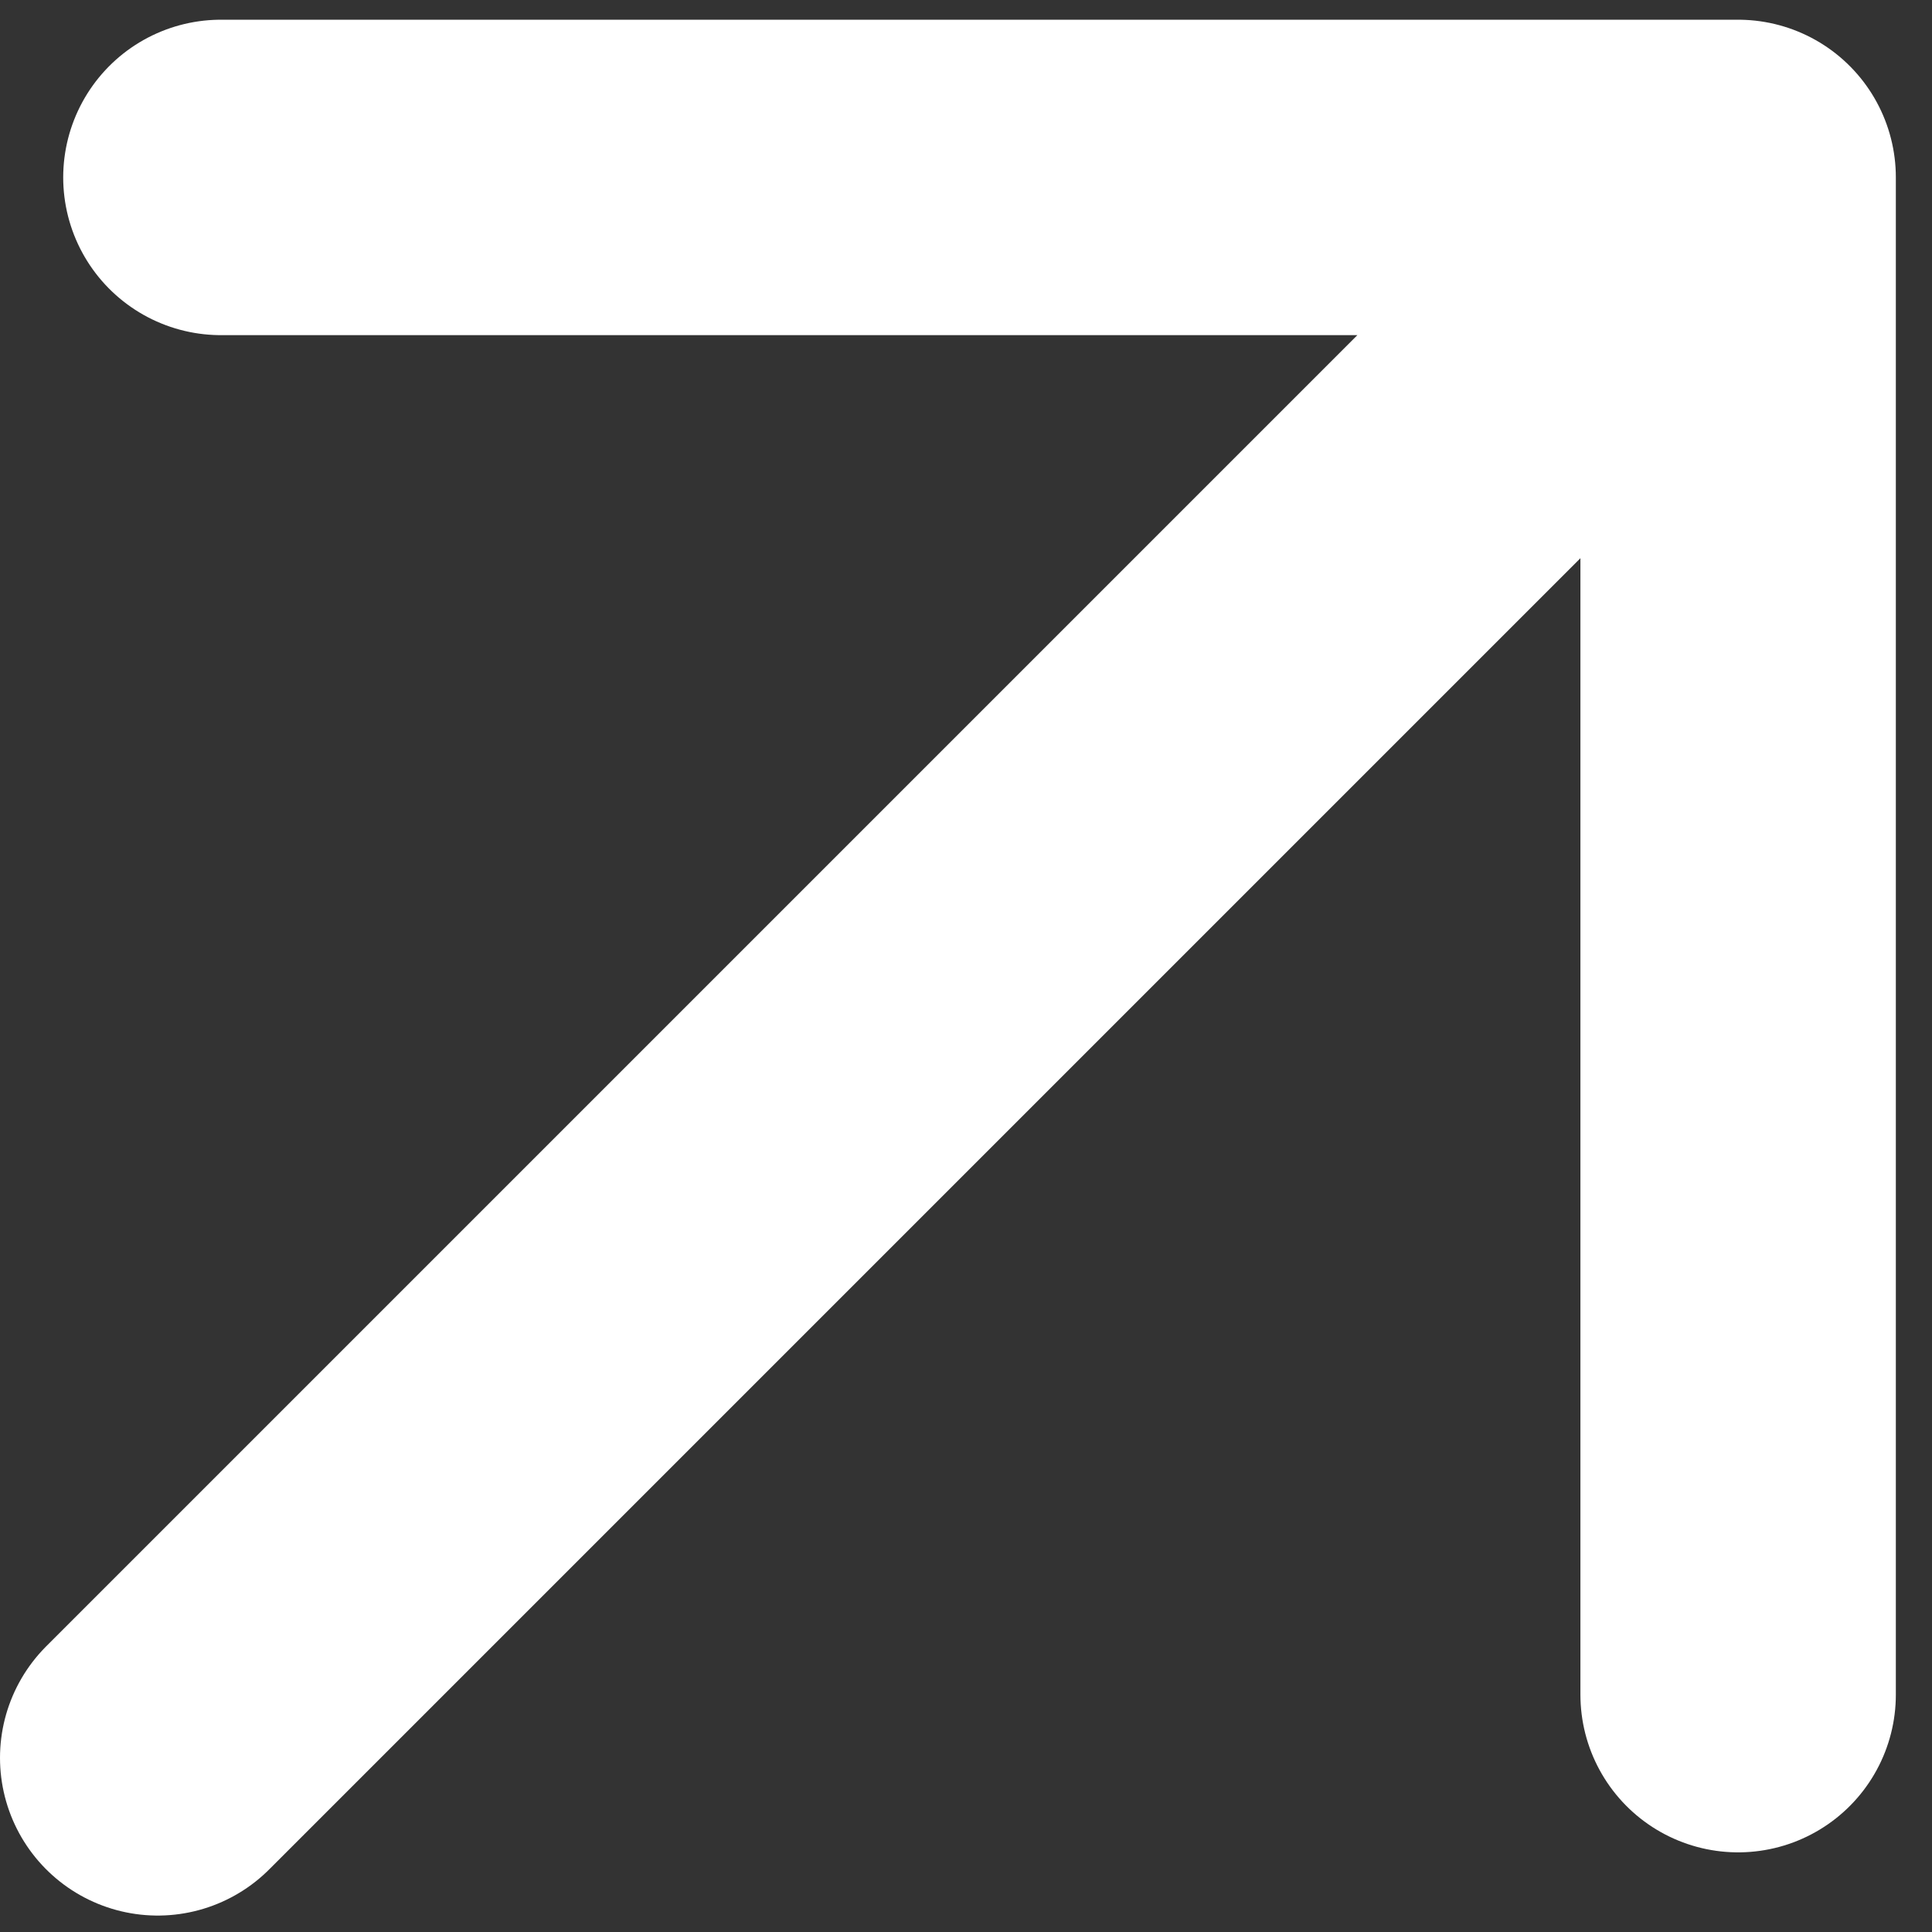
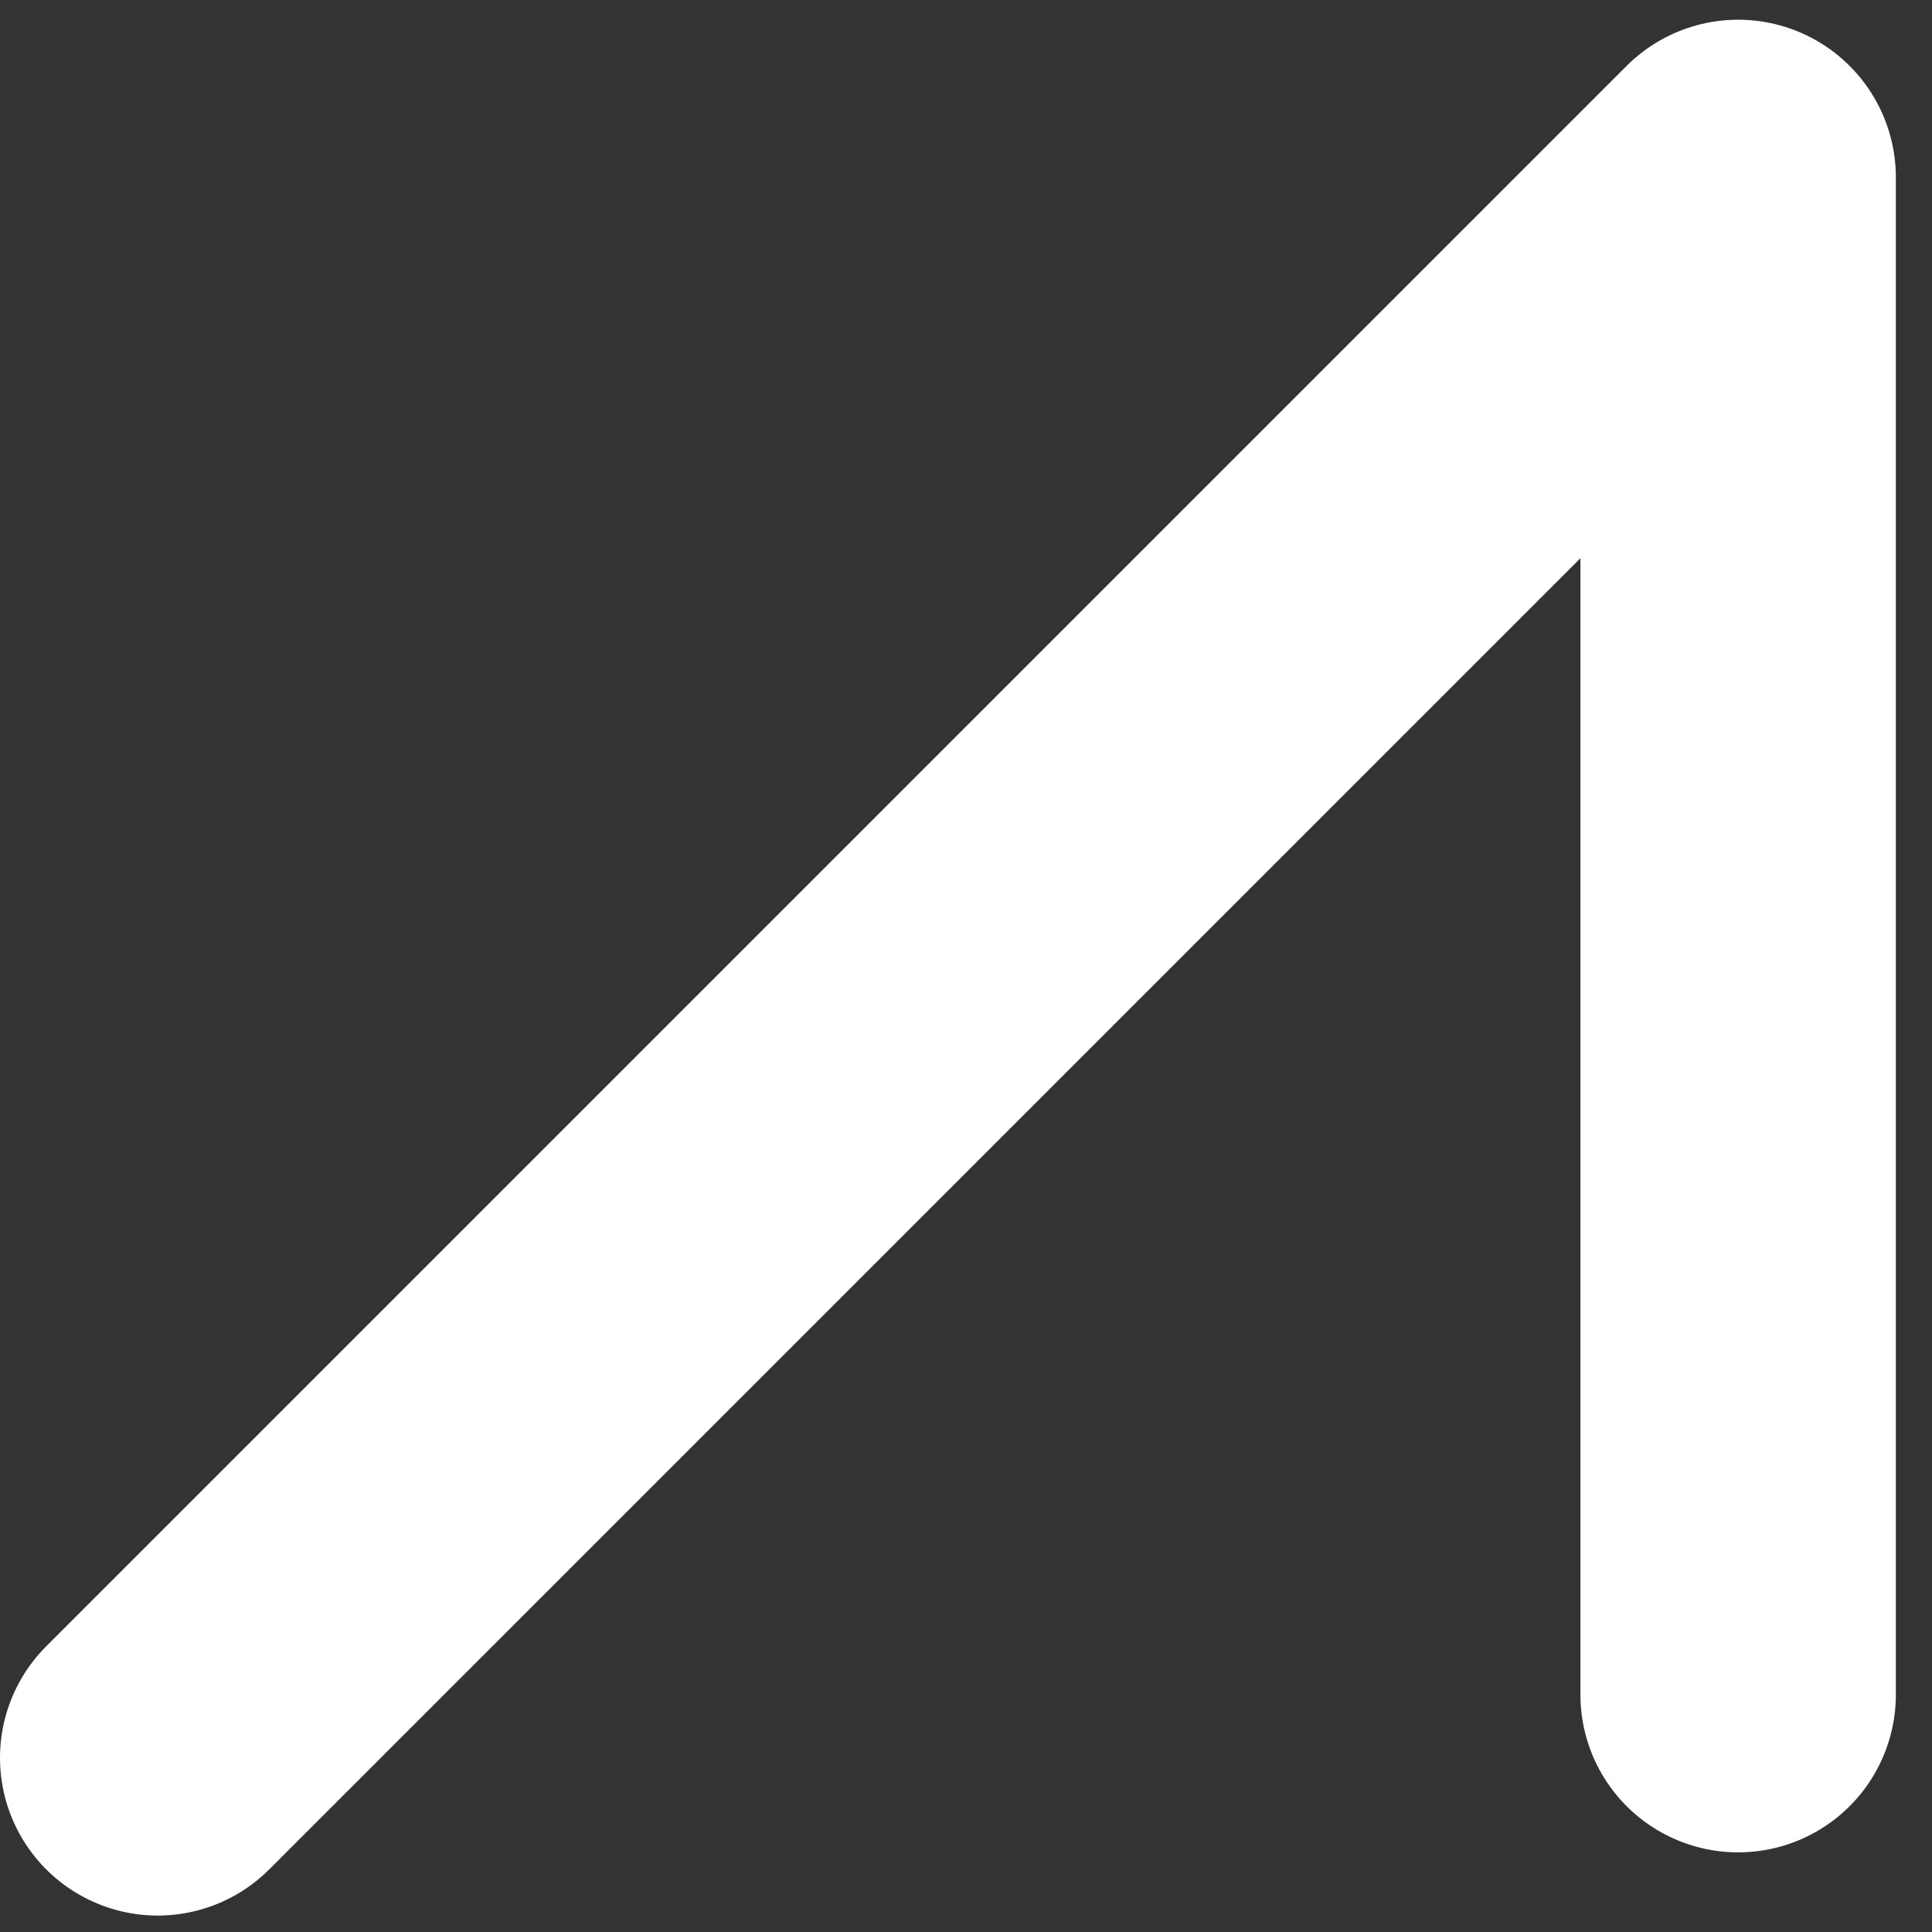
<svg xmlns="http://www.w3.org/2000/svg" width="49" height="49" viewBox="0 0 49 49" fill="none">
  <rect x="0" y="0" width="49" height="49" fill="#333333" stroke="none" />
-   <path d="M4 44.583L44.083 4.5M44.083 4.5V42.98M44.083 4.5H5.603" stroke="white" stroke-width="8" stroke-linecap="round" stroke-linejoin="round" />
+   <path d="M4 44.583L44.083 4.5M44.083 4.5V42.98M44.083 4.5" stroke="white" stroke-width="8" stroke-linecap="round" stroke-linejoin="round" />
</svg>